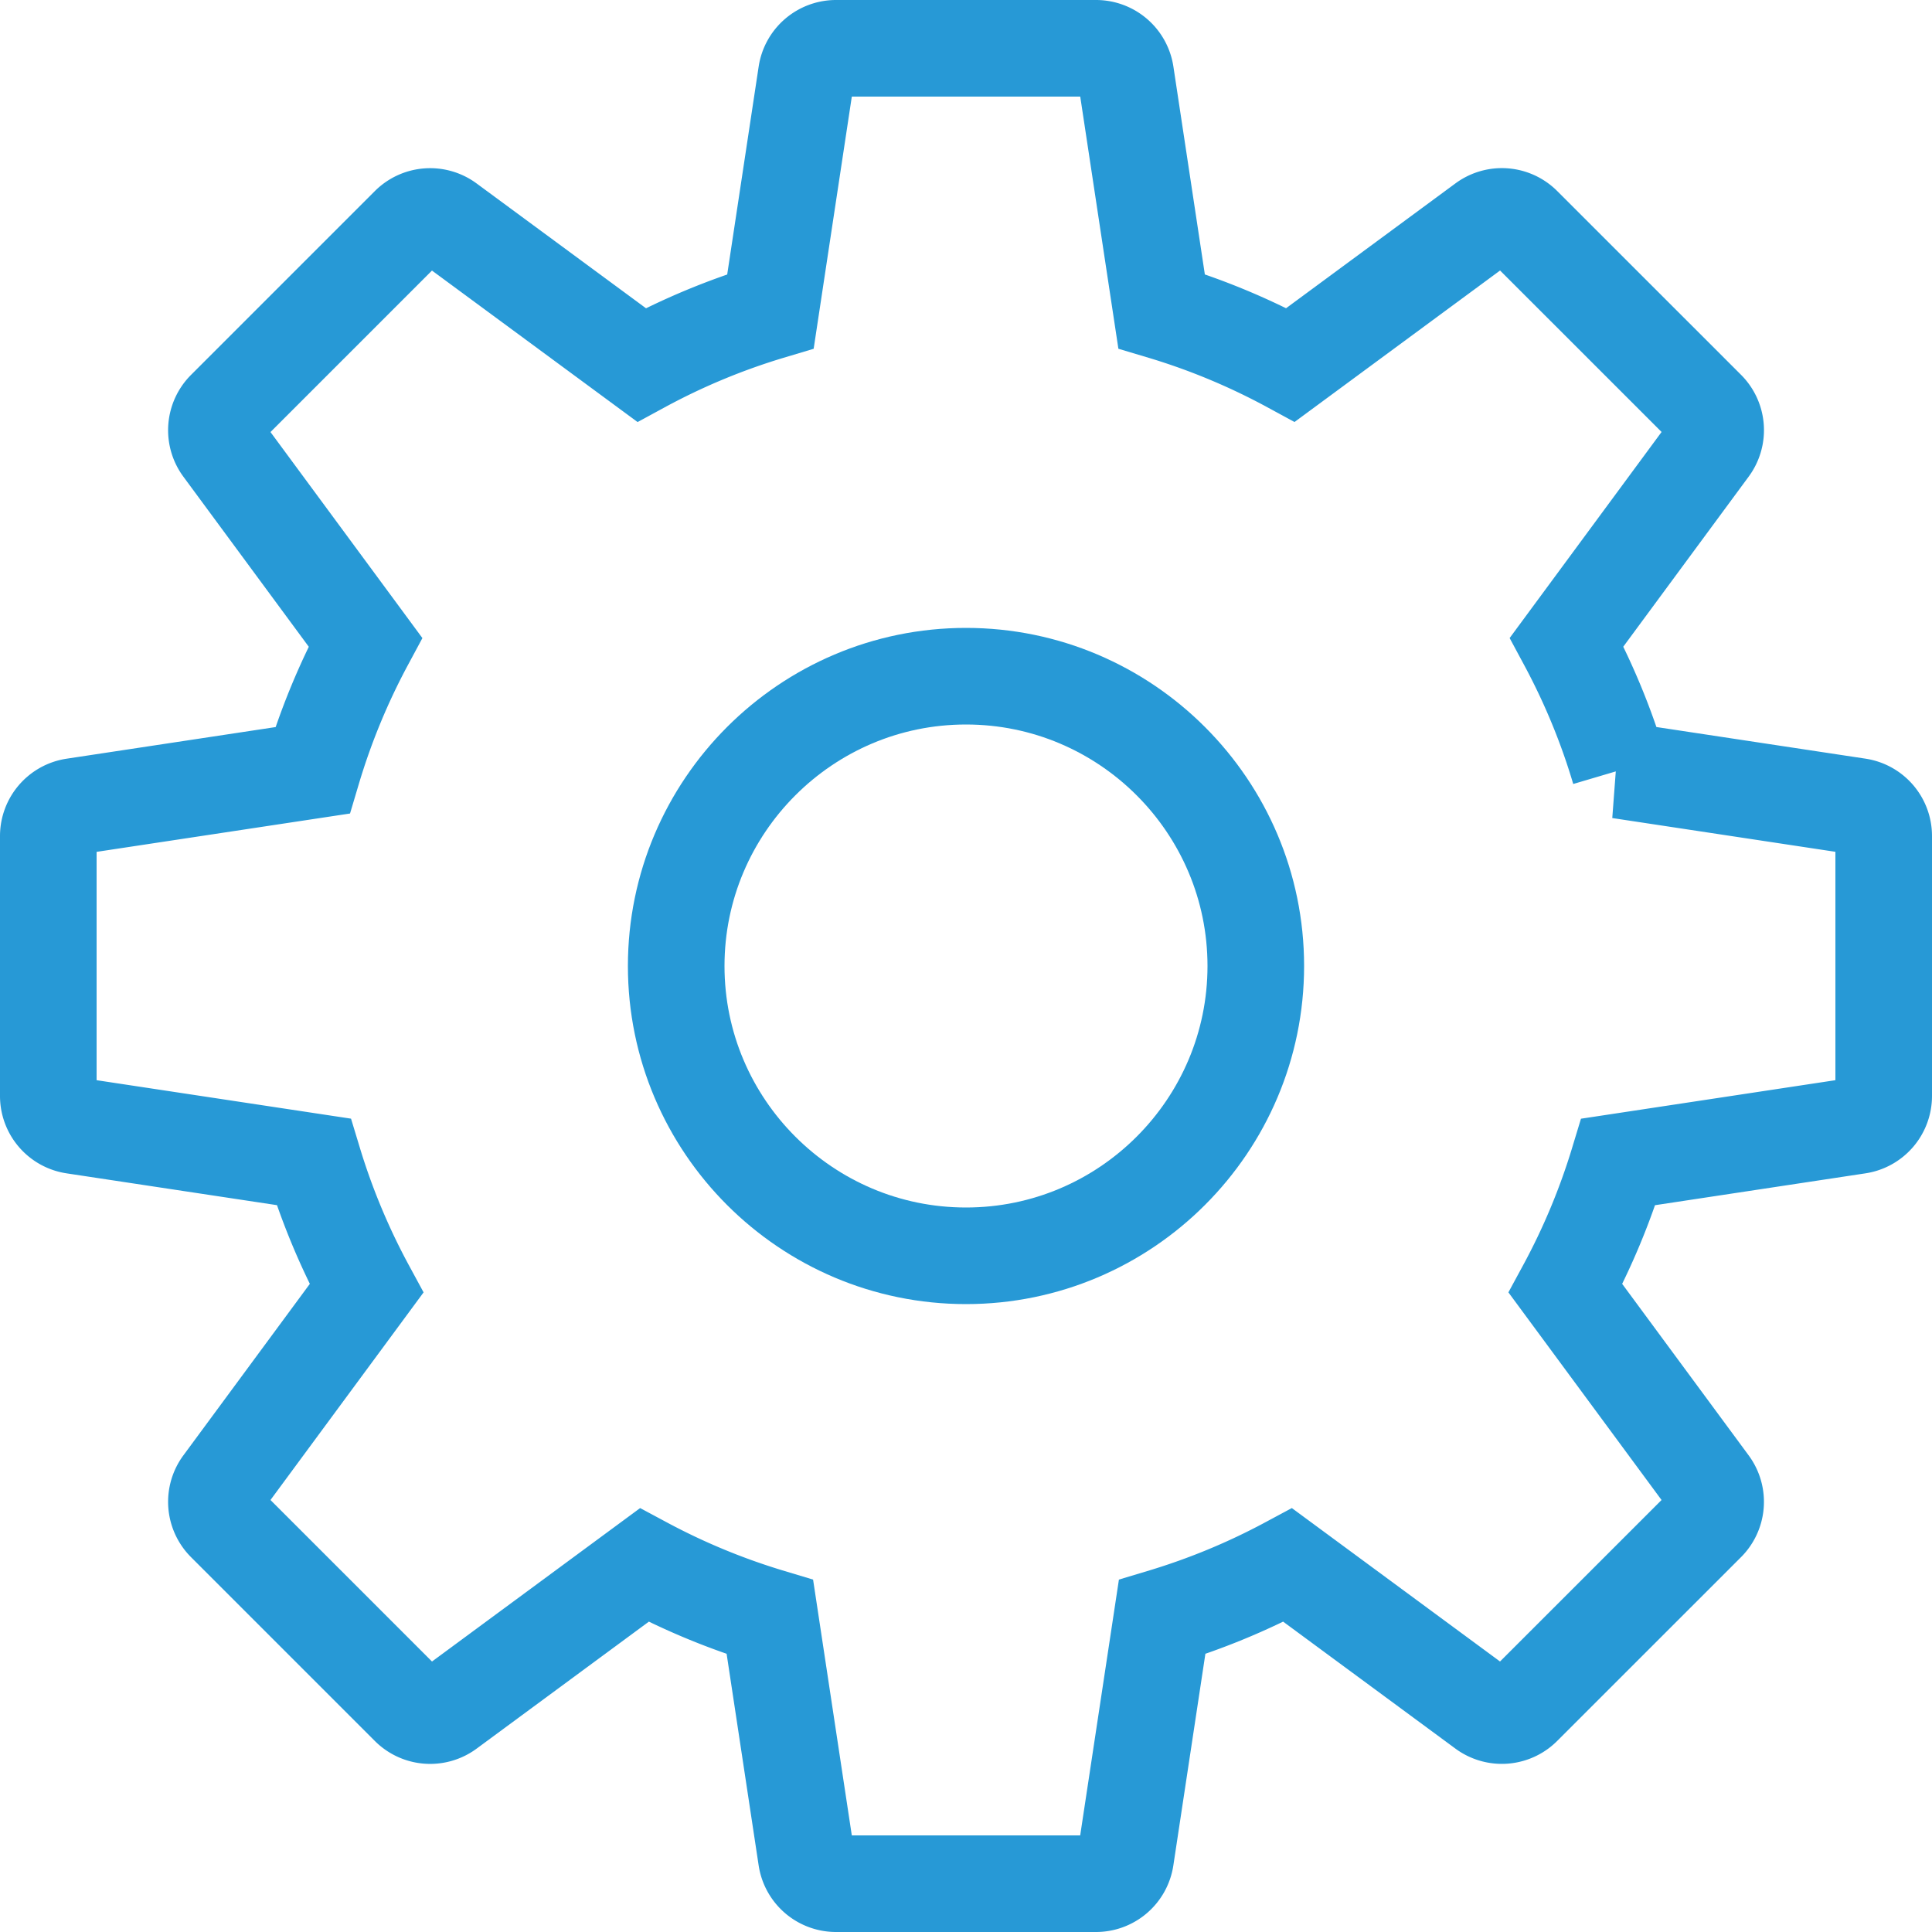
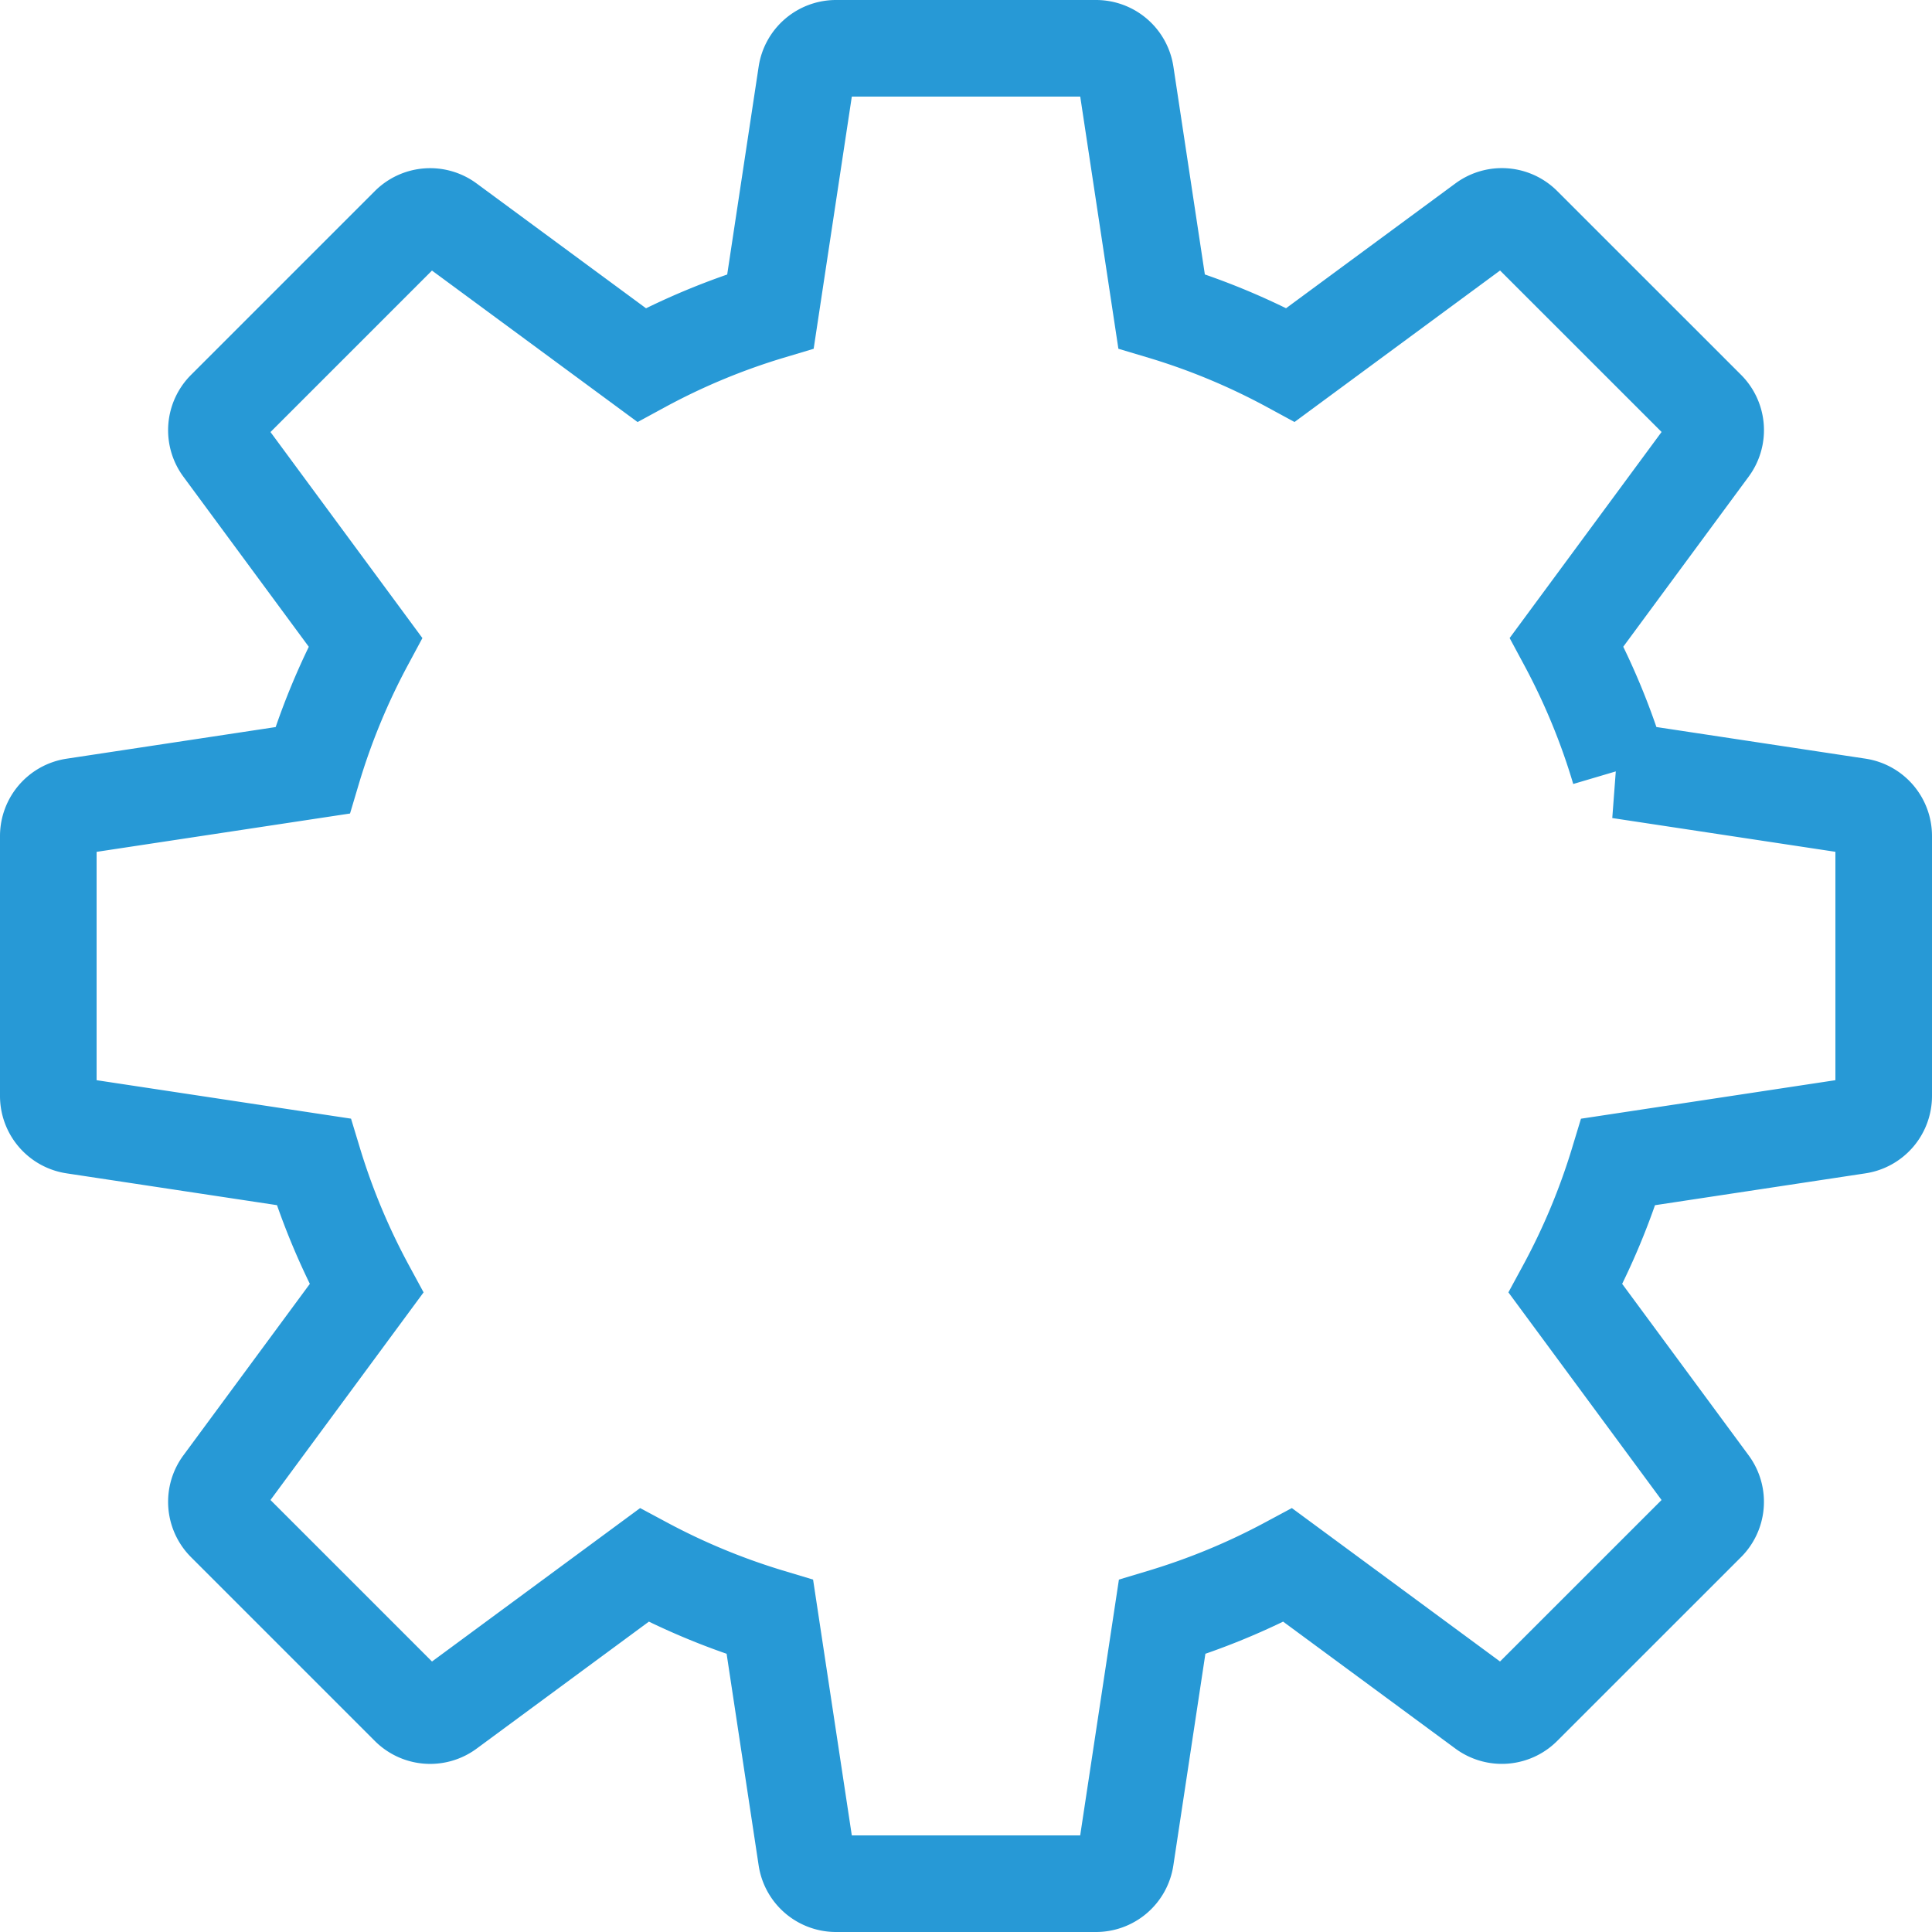
<svg xmlns="http://www.w3.org/2000/svg" width="40" height="40" fill="none">
-   <path d="M20 26c-3.308 0-6-2.692-6-6s2.692-6 6-6 6 2.692 6 6-2.692 6-6 6z" stroke="#2799D6" stroke-width="2" />
  <path d="M33.53 15.948l4.944.748a.619.619 0 01.526.613v5.382a.62.62 0 01-.527.613l-4.967.752a14.05 14.05 0 01-1.094 2.619l2.987 4.05a.62.62 0 01-.06.807l-3.807 3.806a.62.62 0 01-.806.06l-4.064-2.995c-.831.446-1.704.806-2.602 1.076l-.756 4.994a.62.62 0 01-.612.527h-5.383a.62.62 0 01-.613-.527l-.756-4.994c-.898-.27-1.77-.63-2.602-1.076l-4.064 2.996a.62.62 0 01-.806-.061l-3.806-3.806a.62.62 0 01-.061-.806l2.987-4.051a14.075 14.075 0 01-1.094-2.62l-4.967-.751A.62.62 0 011 22.69v-5.38a.62.62 0 01.527-.613l4.943-.748a14.12 14.12 0 011.095-2.654l-2.964-4.02a.62.62 0 01.061-.806l3.806-3.806a.62.62 0 01.806-.06l4.008 2.953a14.04 14.04 0 012.67-1.111l.744-4.917A.62.62 0 0117.31 1h5.383a.62.62 0 01.612.527l.744 4.917c.924.276 1.82.649 2.671 1.111l4.008-2.954a.62.62 0 01.805.061l3.807 3.806a.62.62 0 01.06.806l-2.964 4.02c.456.848.824 1.738 1.095 2.654z" stroke="#2799D6" stroke-width="2" />
</svg>